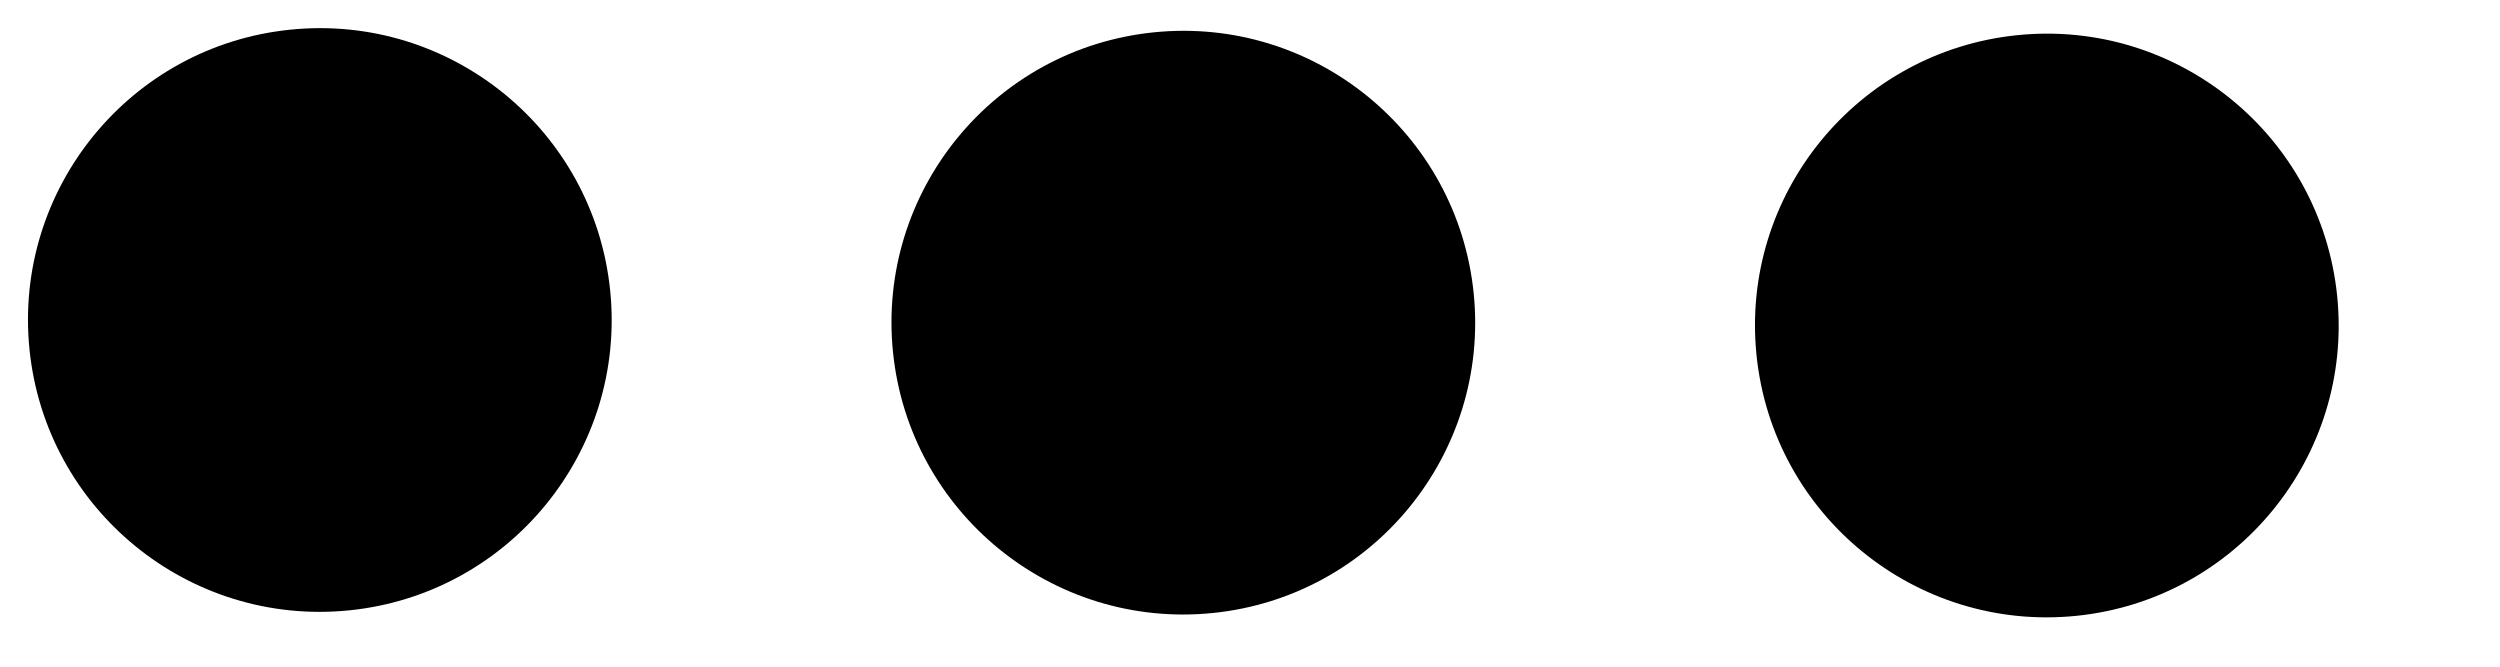
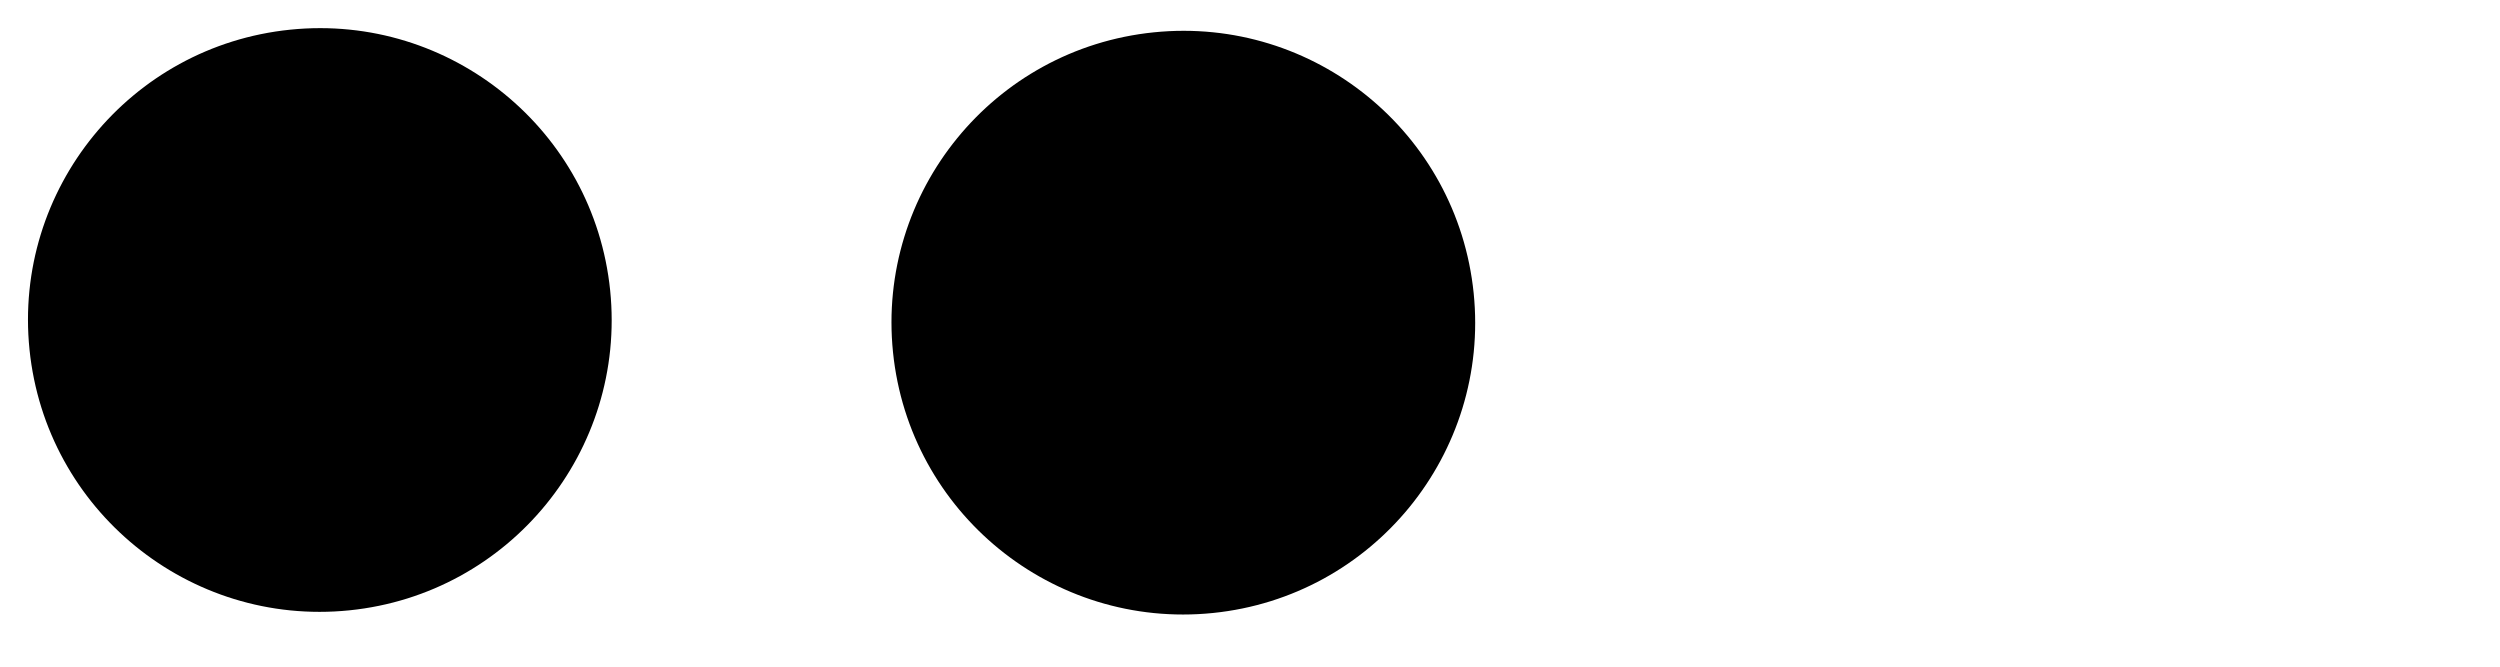
<svg xmlns="http://www.w3.org/2000/svg" width="15" height="4" viewBox="0 0 15 4" fill="none">
-   <circle cx="12.281" cy="1.953" r="1.751" transform="rotate(84.183 12.281 1.953)" fill="black" />
  <circle cx="7.1" cy="1.936" r="1.751" transform="rotate(84.183 7.1 1.936)" fill="black" />
  <circle cx="1.919" cy="1.92" r="1.751" transform="rotate(84.183 1.919 1.92)" fill="black" />
</svg>